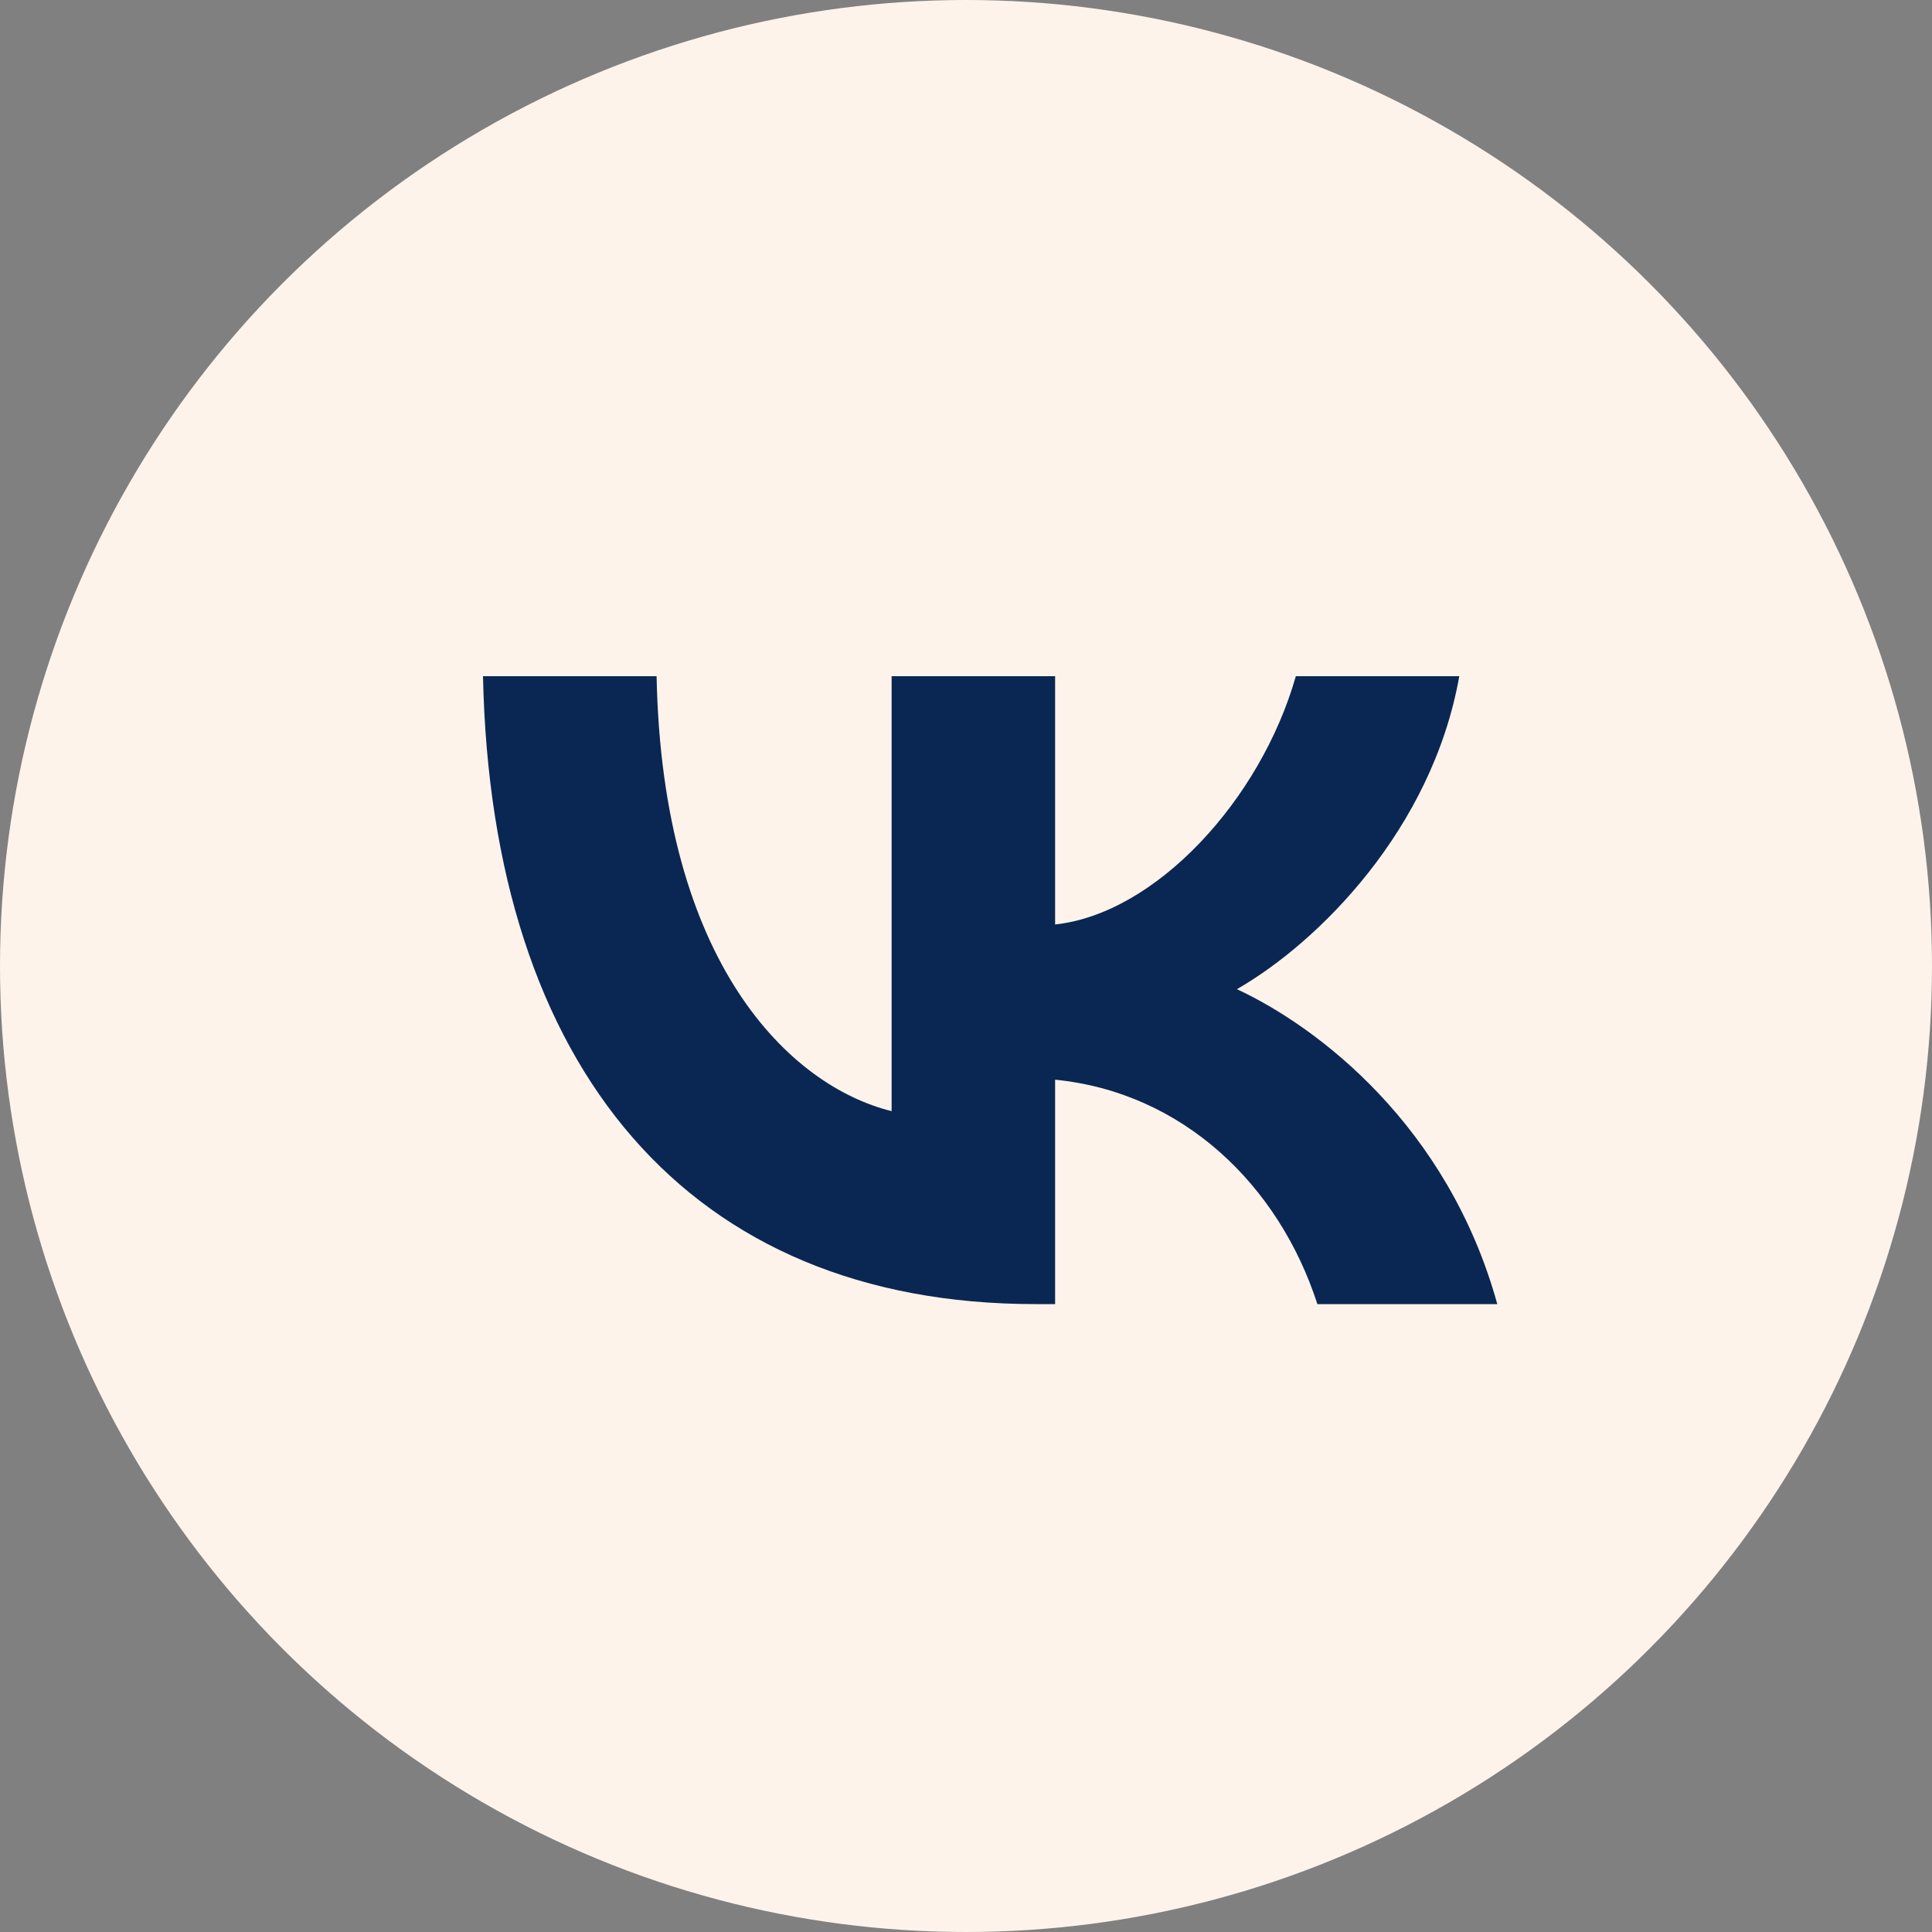
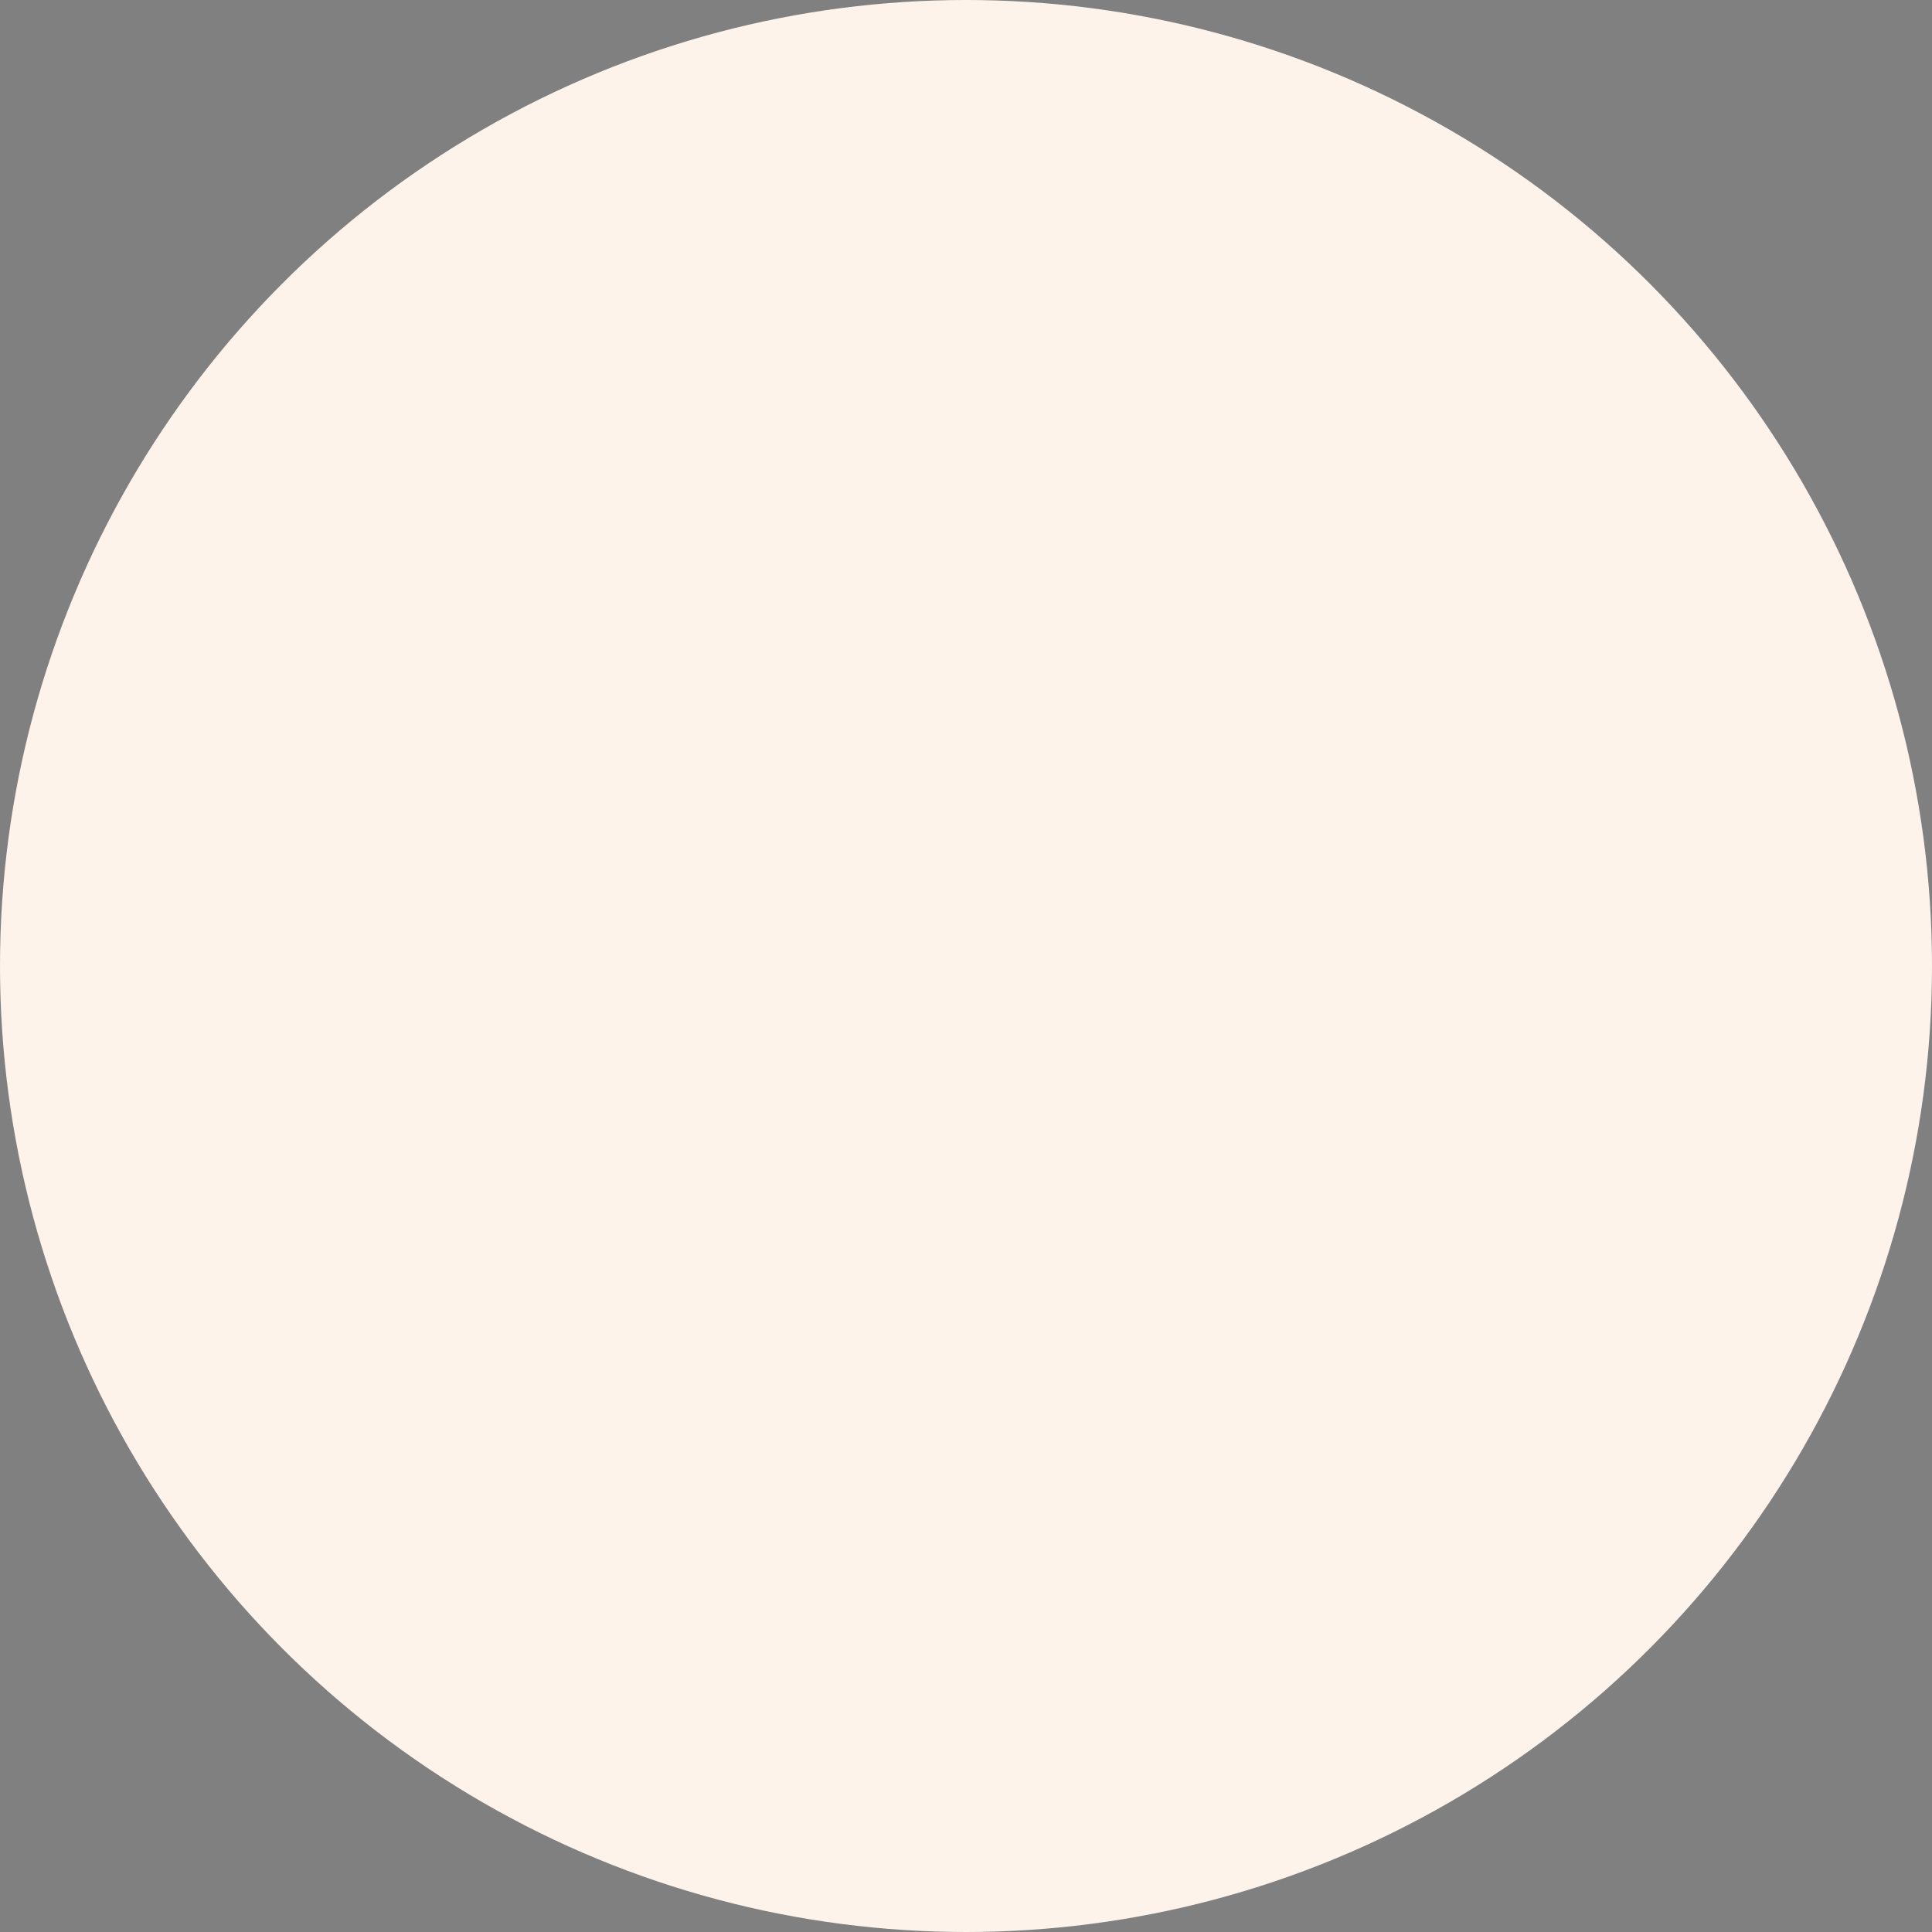
<svg xmlns="http://www.w3.org/2000/svg" width="40" height="40" viewBox="0 0 40 40" fill="none">
  <rect x="0" y="0" width="40" height="40" fill="#808080" stroke="none" />
  <circle cx="20" cy="20" r="20" fill="#FDF3EB" />
-   <path d="M21.438 27C14.263 27 10.171 22.12 10 14H13.594C13.712 19.96 16.362 22.485 18.46 23.005V14H21.845V19.14C23.917 18.919 26.094 16.577 26.829 14H30.213C29.649 17.175 27.288 19.517 25.609 20.48C27.288 21.261 29.977 23.304 31 27H27.275C26.475 24.527 24.481 22.615 21.845 22.354V27H21.438Z" fill="#0A2753" />
</svg>